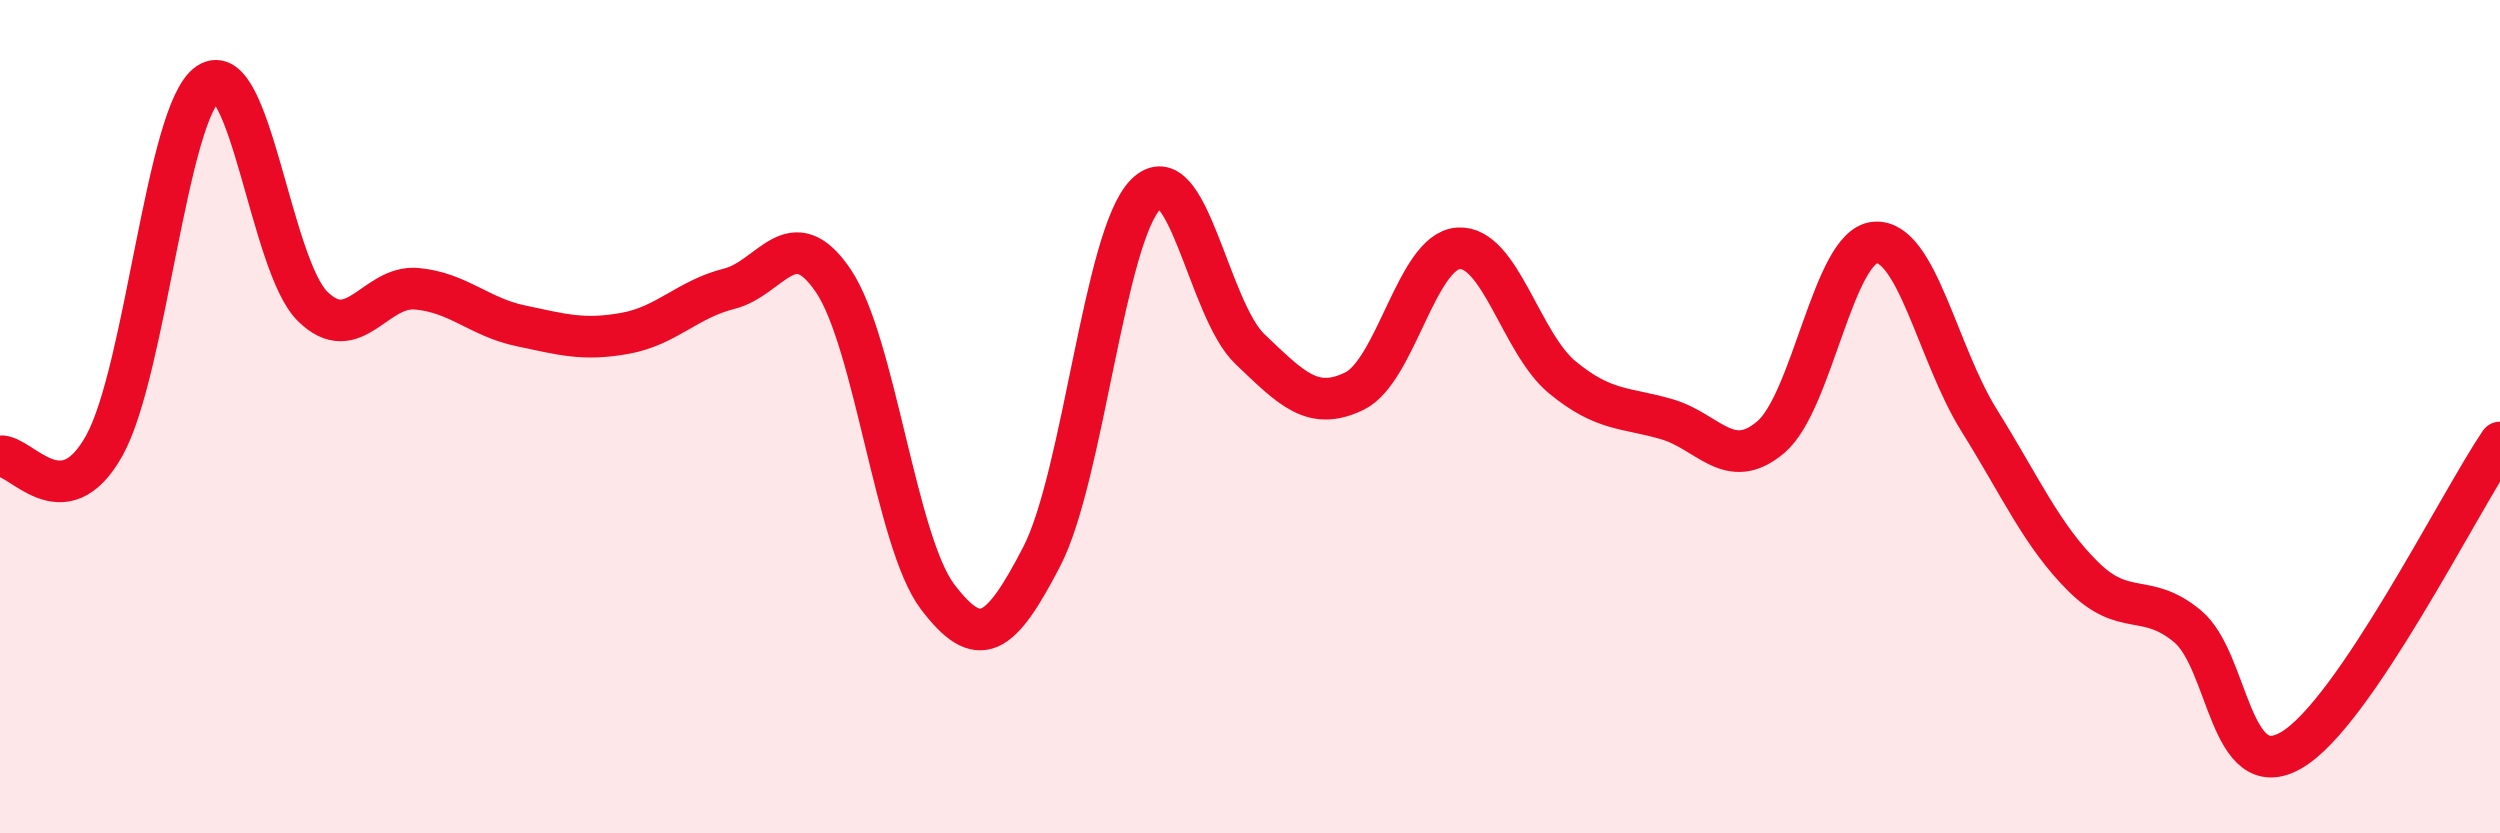
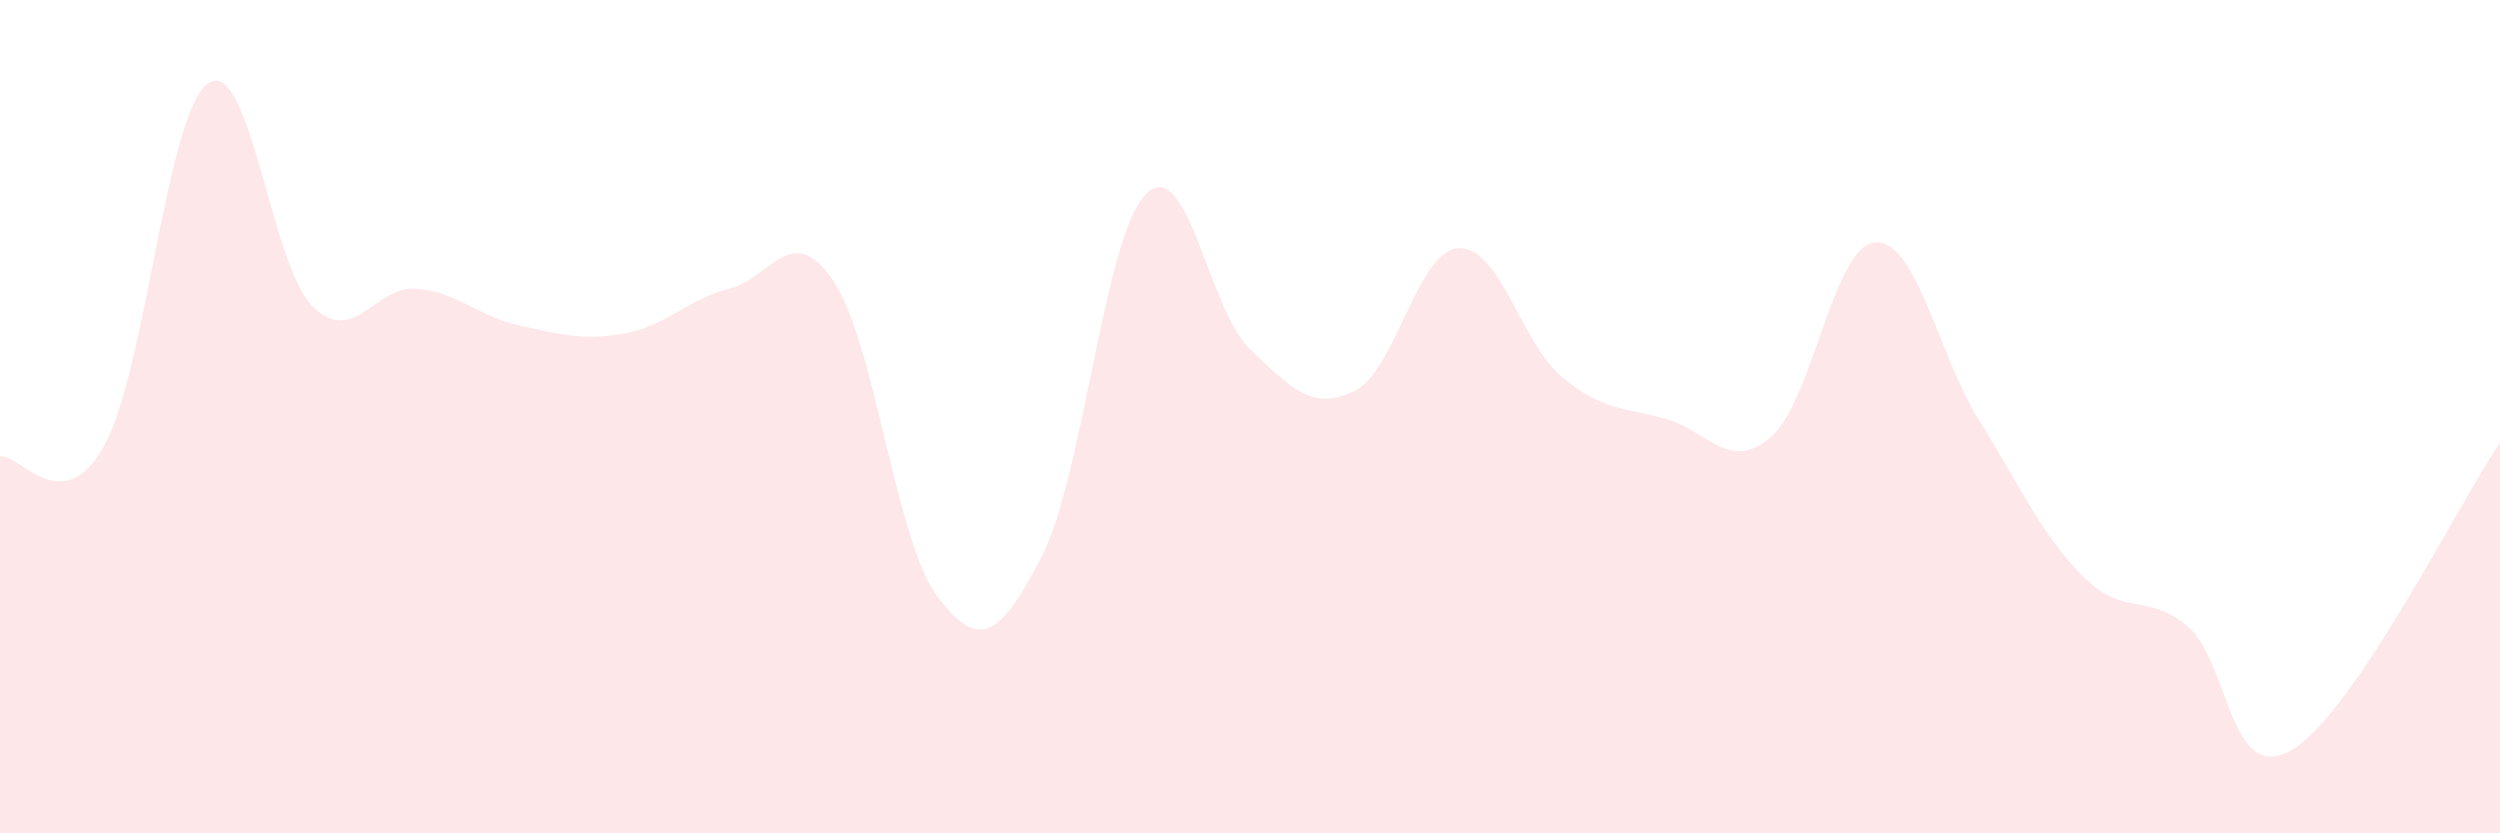
<svg xmlns="http://www.w3.org/2000/svg" width="60" height="20" viewBox="0 0 60 20">
  <path d="M 0,10.95 C 0.5,10.9 1.5,12.49 2.5,10.7 C 3.5,8.91 4,2.67 5,2 C 6,1.33 6.5,6.36 7.5,7.35 C 8.5,8.34 9,6.84 10,6.93 C 11,7.02 11.5,7.61 12.5,7.82 C 13.5,8.03 14,8.18 15,8 C 16,7.82 16.5,7.18 17.5,6.93 C 18.5,6.68 19,5.26 20,6.74 C 21,8.22 21.5,13 22.5,14.32 C 23.5,15.64 24,15.29 25,13.36 C 26,11.43 26.5,5.66 27.5,4.66 C 28.5,3.66 29,7.43 30,8.38 C 31,9.33 31.5,9.87 32.5,9.39 C 33.5,8.91 34,6.03 35,5.96 C 36,5.89 36.5,8.24 37.5,9.06 C 38.5,9.88 39,9.77 40,10.06 C 41,10.35 41.5,11.34 42.5,10.49 C 43.5,9.64 44,5.9 45,5.82 C 46,5.74 46.5,8.49 47.5,10.09 C 48.5,11.69 49,12.85 50,13.84 C 51,14.83 51.5,14.2 52.5,15.03 C 53.5,15.86 53.5,18.88 55,18 C 56.5,17.12 59,12.1 60,10.62L60 20L0 20Z" fill="#EB0A25" opacity="0.1" stroke-linecap="round" stroke-linejoin="round" />
-   <path d="M 0,10.95 C 0.5,10.9 1.5,12.49 2.5,10.7 C 3.5,8.91 4,2.67 5,2 C 6,1.33 6.5,6.36 7.5,7.35 C 8.5,8.34 9,6.84 10,6.93 C 11,7.02 11.5,7.61 12.5,7.82 C 13.5,8.03 14,8.18 15,8 C 16,7.82 16.5,7.18 17.5,6.93 C 18.5,6.68 19,5.26 20,6.74 C 21,8.22 21.5,13 22.5,14.32 C 23.5,15.64 24,15.29 25,13.36 C 26,11.43 26.5,5.66 27.5,4.66 C 28.5,3.66 29,7.43 30,8.38 C 31,9.33 31.5,9.87 32.5,9.39 C 33.5,8.91 34,6.03 35,5.96 C 36,5.89 36.5,8.24 37.5,9.06 C 38.5,9.88 39,9.77 40,10.06 C 41,10.35 41.5,11.34 42.5,10.49 C 43.5,9.64 44,5.9 45,5.82 C 46,5.74 46.5,8.49 47.5,10.09 C 48.5,11.69 49,12.85 50,13.84 C 51,14.83 51.5,14.2 52.5,15.03 C 53.5,15.86 53.5,18.88 55,18 C 56.5,17.12 59,12.1 60,10.62" stroke="#EB0A25" stroke-width="1" fill="none" stroke-linecap="round" stroke-linejoin="round" />
</svg>